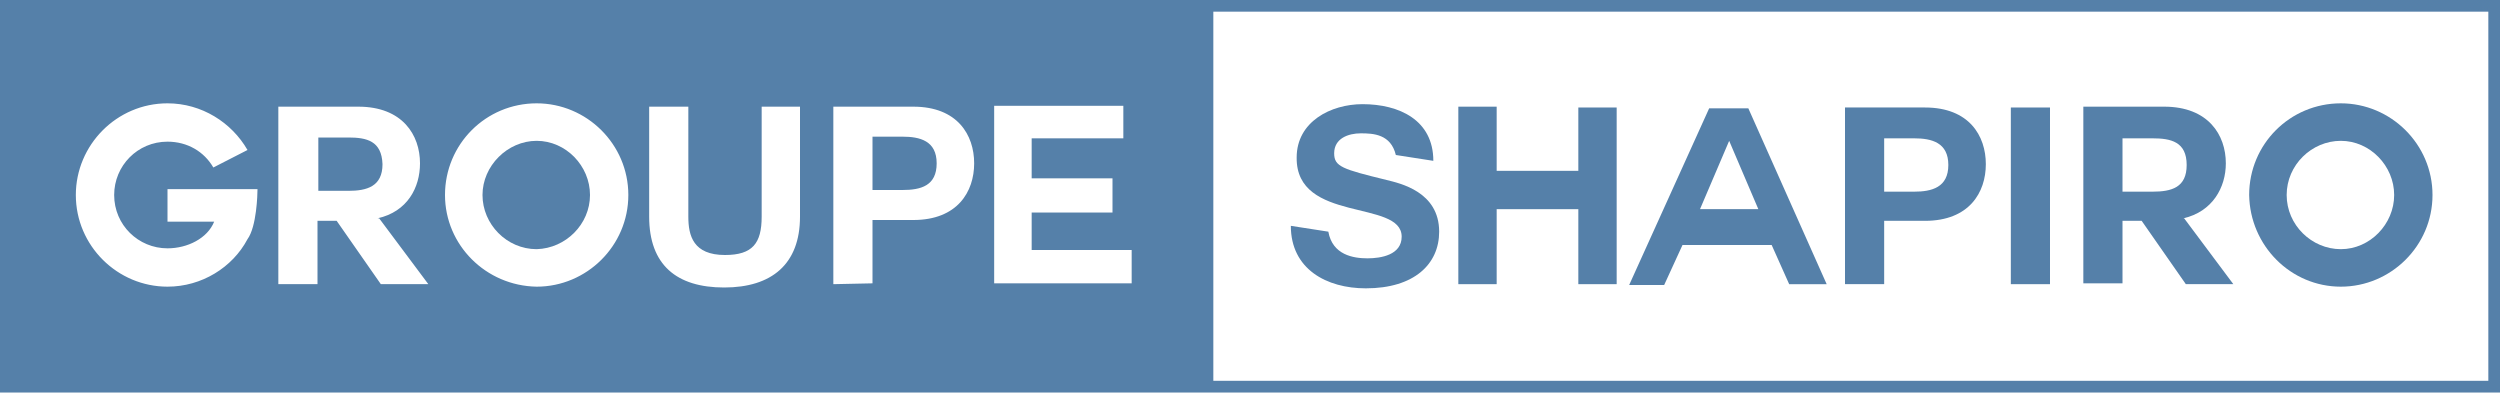
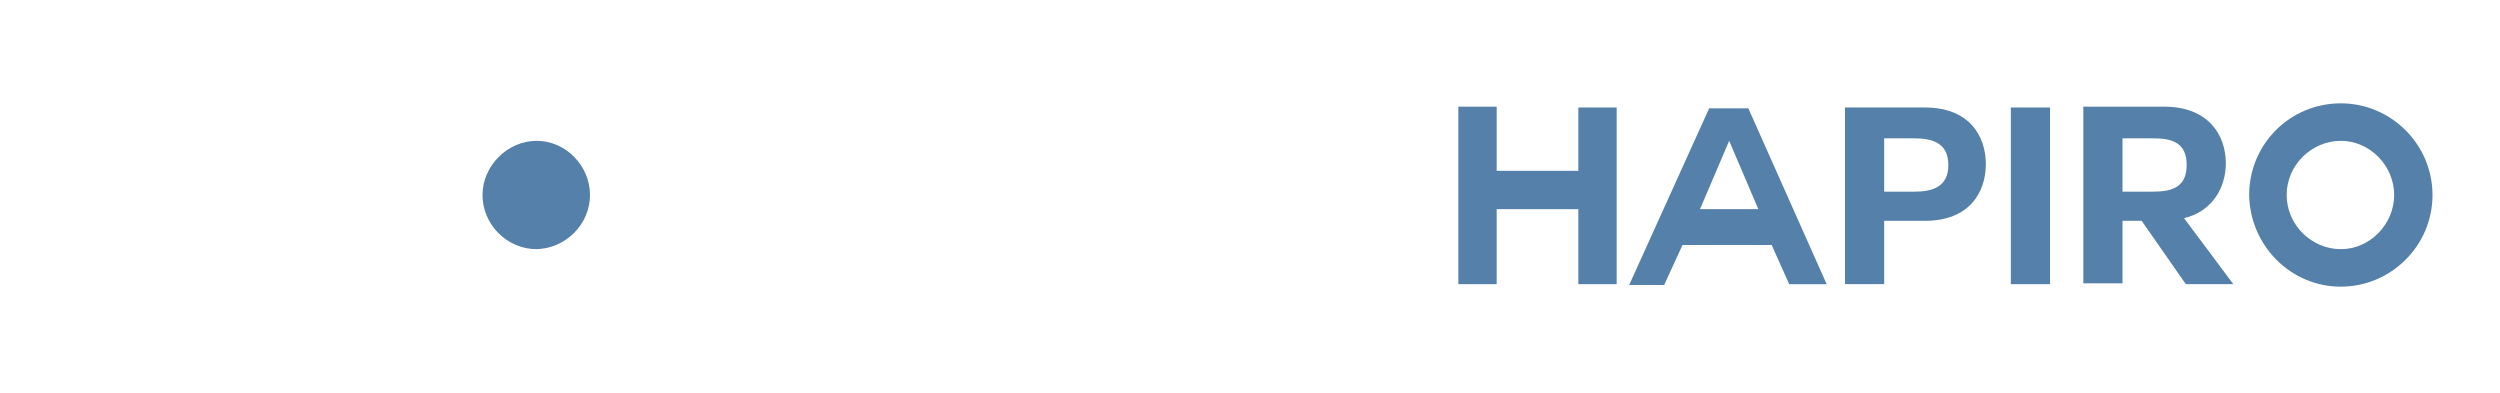
<svg xmlns="http://www.w3.org/2000/svg" version="1.1" id="Layer_1" x="0px" y="0px" viewBox="0 0 300 47.1" style="enable-background:new 0 0 300 47.1;" xml:space="preserve">
  <style type="text/css">
	.st0{fill:#5580A9;}
</style>
  <g id="g24">
-     <path id="path2" class="st0" d="M168.2,28.4c0,2.2-2.5,2.6-4.1,2.6c-1.7,0-4.2-0.4-4.7-3.2l-4.5-0.7c0,5.2,4.3,7.5,9,7.5   c5.8,0,8.8-2.9,8.8-6.8c0-4.8-4.7-5.8-6.3-6.2c-5.3-1.3-6.3-1.6-6.3-3.2c0-1.8,1.7-2.4,3.2-2.4c1.5,0,3.6,0.1,4.2,2.6l4.5,0.7   c0-4.9-4.1-6.8-8.5-6.8c-3.8,0-7.9,2.1-7.9,6.4C155.5,26.8,168.2,23.9,168.2,28.4z" />
    <polygon id="polygon4" class="st0" points="179.6,25.1 189.4,25.1 189.4,34.1 194,34.1 194,12.9 189.4,12.9 189.4,20.5 179.6,20.5    179.6,12.8 175,12.8 175,34.1 179.6,34.1  " />
    <path id="path6" class="st0" d="M201.9,29.4h10.7l2.1,4.7h4.5L209.8,13h-4.7l-9.6,21.2h4.2L201.9,29.4z M207.5,16.9L207.5,16.9   l3.5,8.2h-7L207.5,16.9z" />
    <path id="path8" class="st0" d="M226.1,26.5h4.9c5.3,0,7.3-3.4,7.3-6.8c0-3.4-2-6.8-7.3-6.8h-9.6v21.2h4.7V26.5z M226.1,16.6h3.6   c2.1,0,4.1,0.5,4.1,3.2c0,2.7-2,3.2-4.1,3.2h-3.6V16.6z" />
    <rect id="rect10" x="241.3" y="12.9" class="st0" width="4.7" height="21.2" />
    <path id="path12" class="st0" d="M254.7,26.5h2.3l5.3,7.6h5.7l-5.9-7.9H262c3.5-0.8,5.1-3.7,5.1-6.6c0-3.4-2.1-6.8-7.4-6.8H250   v21.2h4.7L254.7,26.5L254.7,26.5z M254.7,16.6h3.6c2.2,0,4.1,0.4,4.1,3.2c0,2.7-1.8,3.2-4.1,3.2h-3.6V16.6z" />
    <path id="path14" class="st0" d="M280.9,34.4c6,0,11-4.9,11-11c0-6.1-5-11-11-11c-6.1,0-11,4.9-11,11   C270,29.5,274.9,34.4,280.9,34.4z M280.9,16.9c3.5,0,6.4,3,6.4,6.5s-2.9,6.5-6.4,6.5s-6.5-2.9-6.5-6.5S277.4,16.9,280.9,16.9z" />
-     <path id="path16" class="st0" d="M0,0v47.1h300V0H0z M20.1,29.8c2.4,0,4.8-1.2,5.6-3.2h-0.5c-1,0-3.1,0-4.3,0c-0.6,0-0.8,0-0.8,0   v-3.9c3,0,7.2,0,10.8,0c0,0.6-0.1,4.5-1.2,6c-1.8,3.4-5.5,5.7-9.6,5.7c-6,0-11-4.9-11-11c0-6,4.9-11,11-11c4.1,0,7.7,2.3,9.6,5.6   c-1.9,1-2,1-4.1,2.1c-1.1-1.9-3.1-3.1-5.5-3.1c-3.6,0-6.4,2.9-6.4,6.4C13.7,27,16.6,29.8,20.1,29.8z M45.5,26.2l5.9,7.9h-5.7   l-5.3-7.6h-2.3v7.6h-4.7V12.8H43c5.3,0,7.4,3.4,7.4,6.8c0,2.9-1.5,5.8-5.1,6.6L45.5,26.2L45.5,26.2z M53.4,23.4c0-6.1,4.9-11,11-11   c6,0,11,4.9,11,11c0,6.1-5,11-11,11C58.3,34.3,53.4,29.4,53.4,23.4z M87,30.6c3.3,0,4.4-1.4,4.4-4.6V12.8H96V26   c0,5.7-3.4,8.5-9.1,8.5c-5.7,0-9-2.7-9-8.5V12.8h4.7V26C82.6,28.3,83.2,30.6,87,30.6z M100,34.1V12.8h9.6c5.3,0,7.3,3.4,7.3,6.8   c0,3.4-2,6.8-7.3,6.8h-4.9v7.6L100,34.1L100,34.1z M135.8,34h-16.5V12.7h15.5v3.9h-11v4.8h9.7v4.1h-9.7v4.5h12   C135.8,30.1,135.8,34,135.8,34z M298.6,45.7h-153V1.4h153V45.7z" />
-     <path id="path18" class="st0" d="M112.4,19.6c0-2.7-2-3.2-4.1-3.2h-3.6v6.4h3.6C110.5,22.8,112.4,22.3,112.4,19.6z" />
-     <path id="path20" class="st0" d="M41.8,16.5h-3.6v6.4h3.6c2.2,0,4.1-0.5,4.1-3.2C45.8,16.9,44,16.5,41.8,16.5z" />
    <path id="path22" class="st0" d="M70.8,23.4c0-3.5-2.9-6.5-6.4-6.5c-3.5,0-6.5,3-6.5,6.5s2.9,6.5,6.5,6.5   C67.9,29.8,70.8,26.9,70.8,23.4z" />
  </g>
</svg>